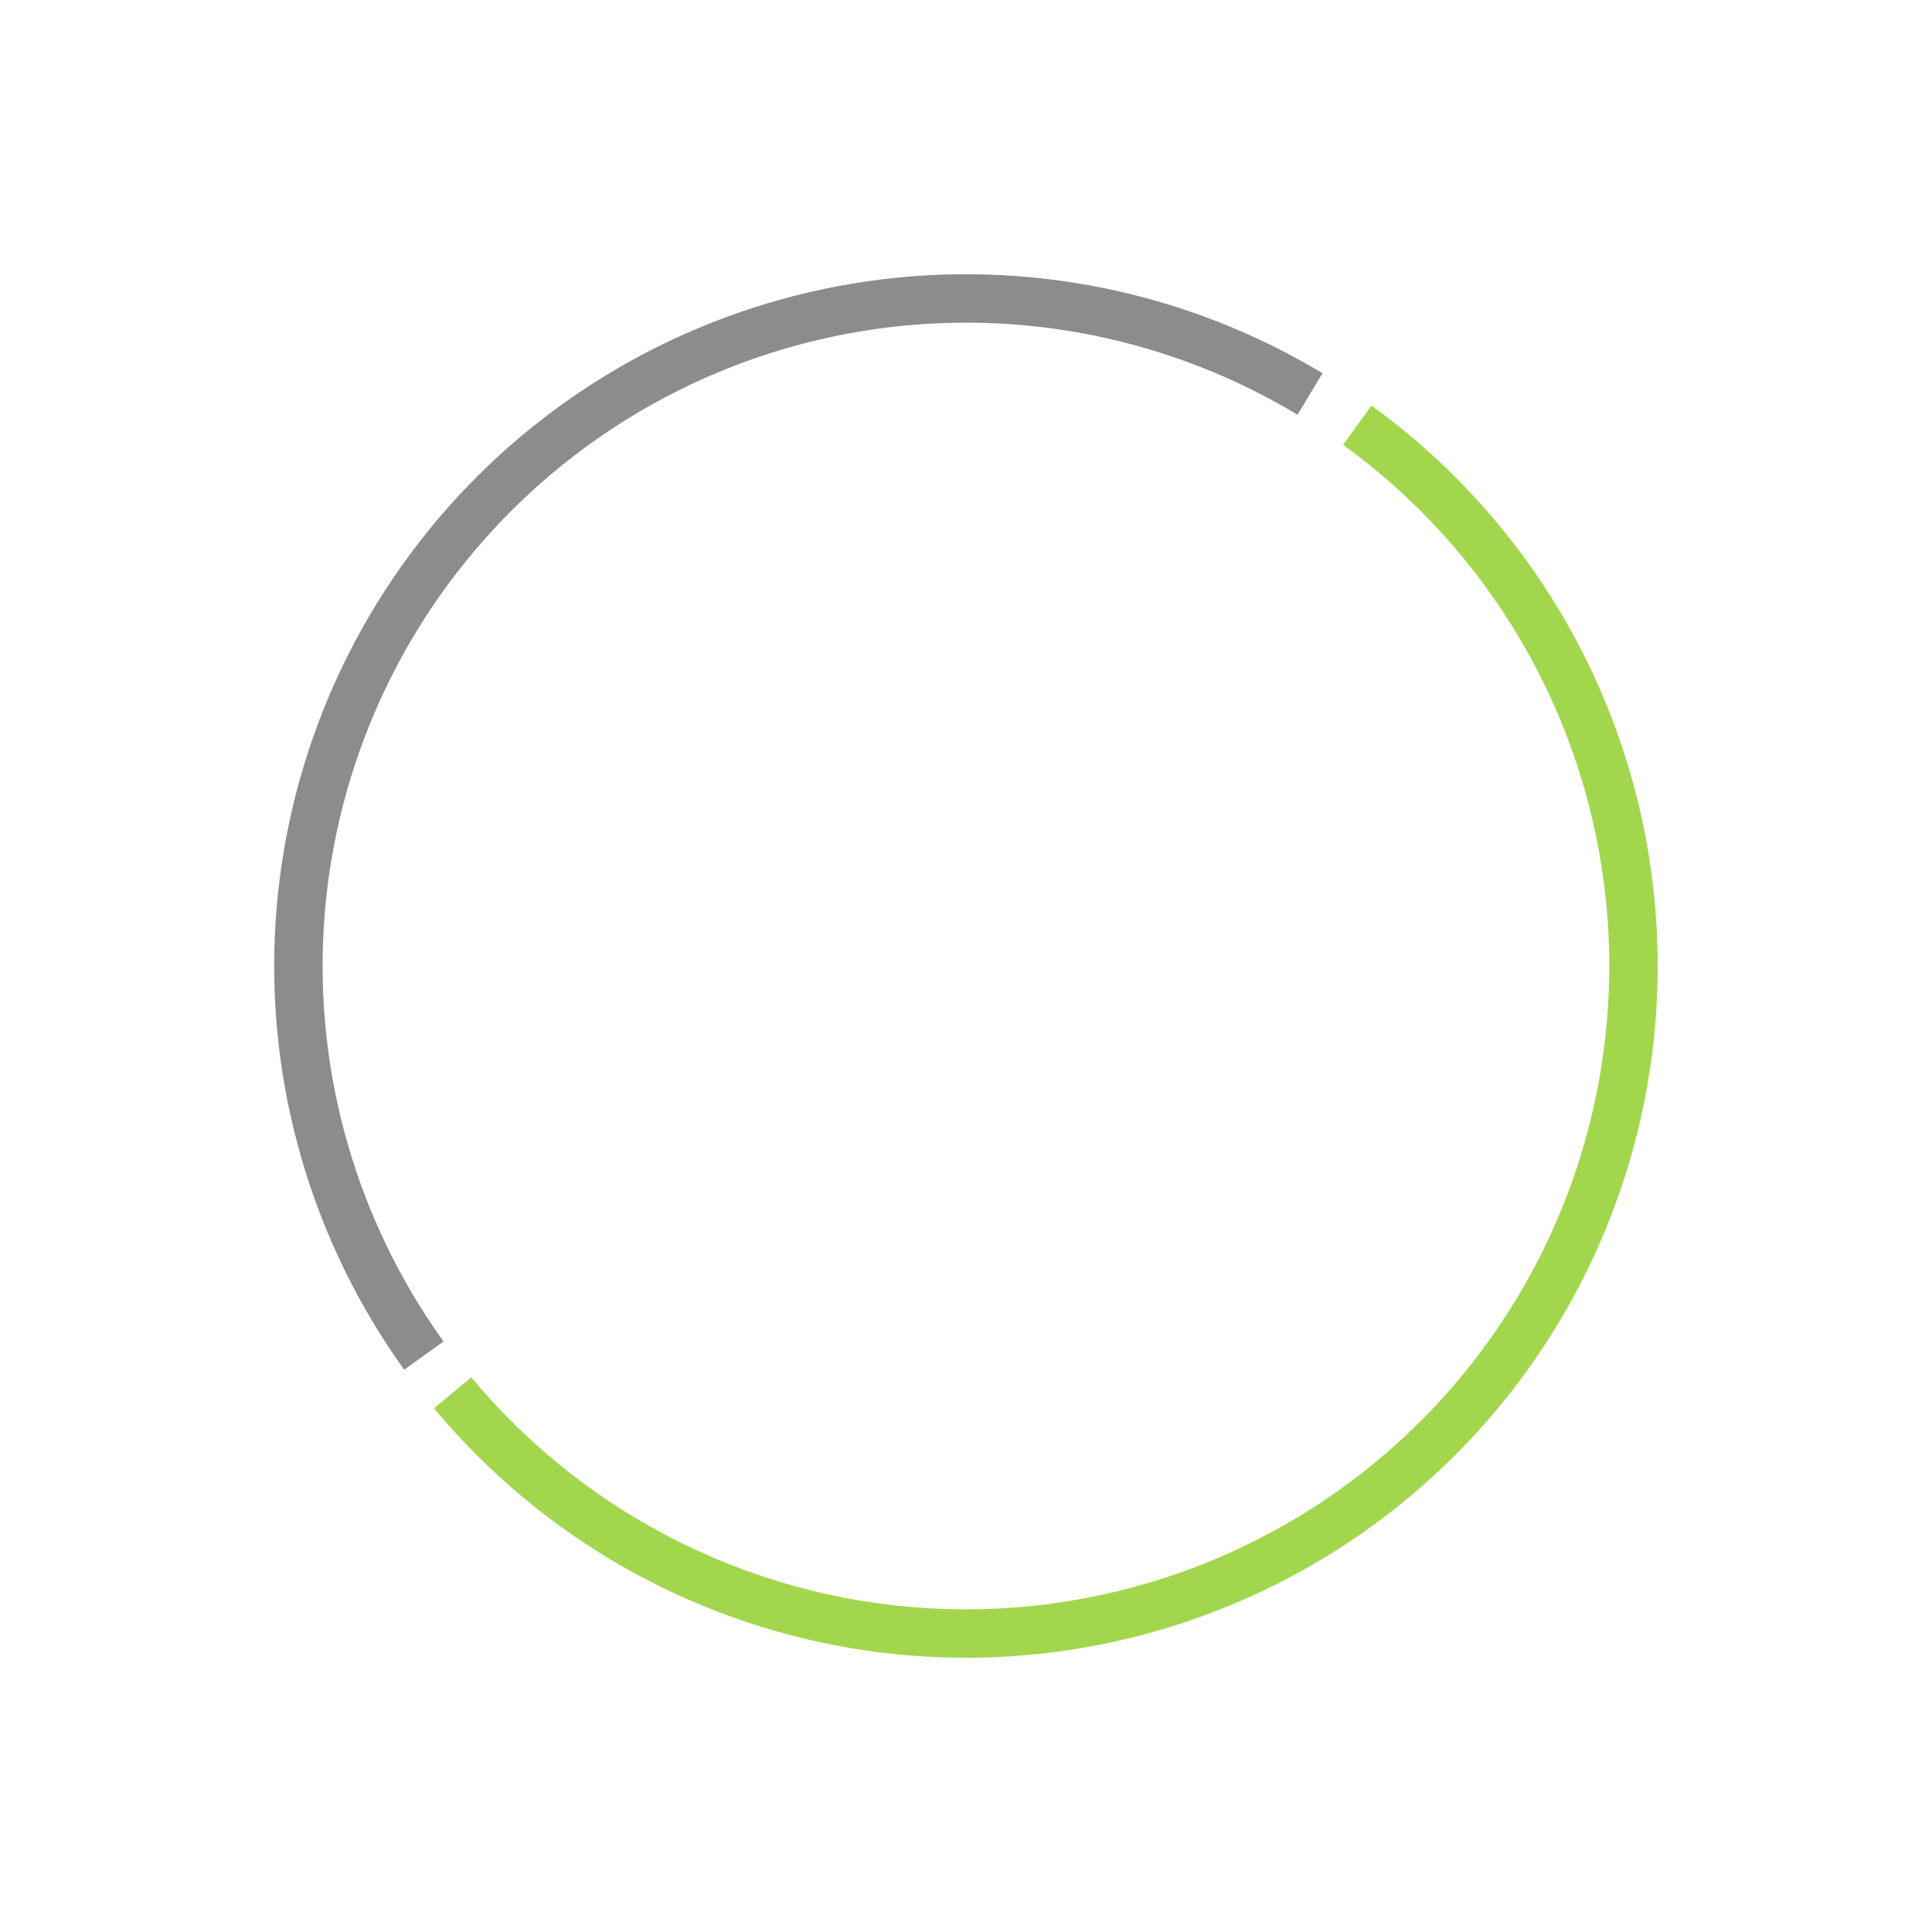
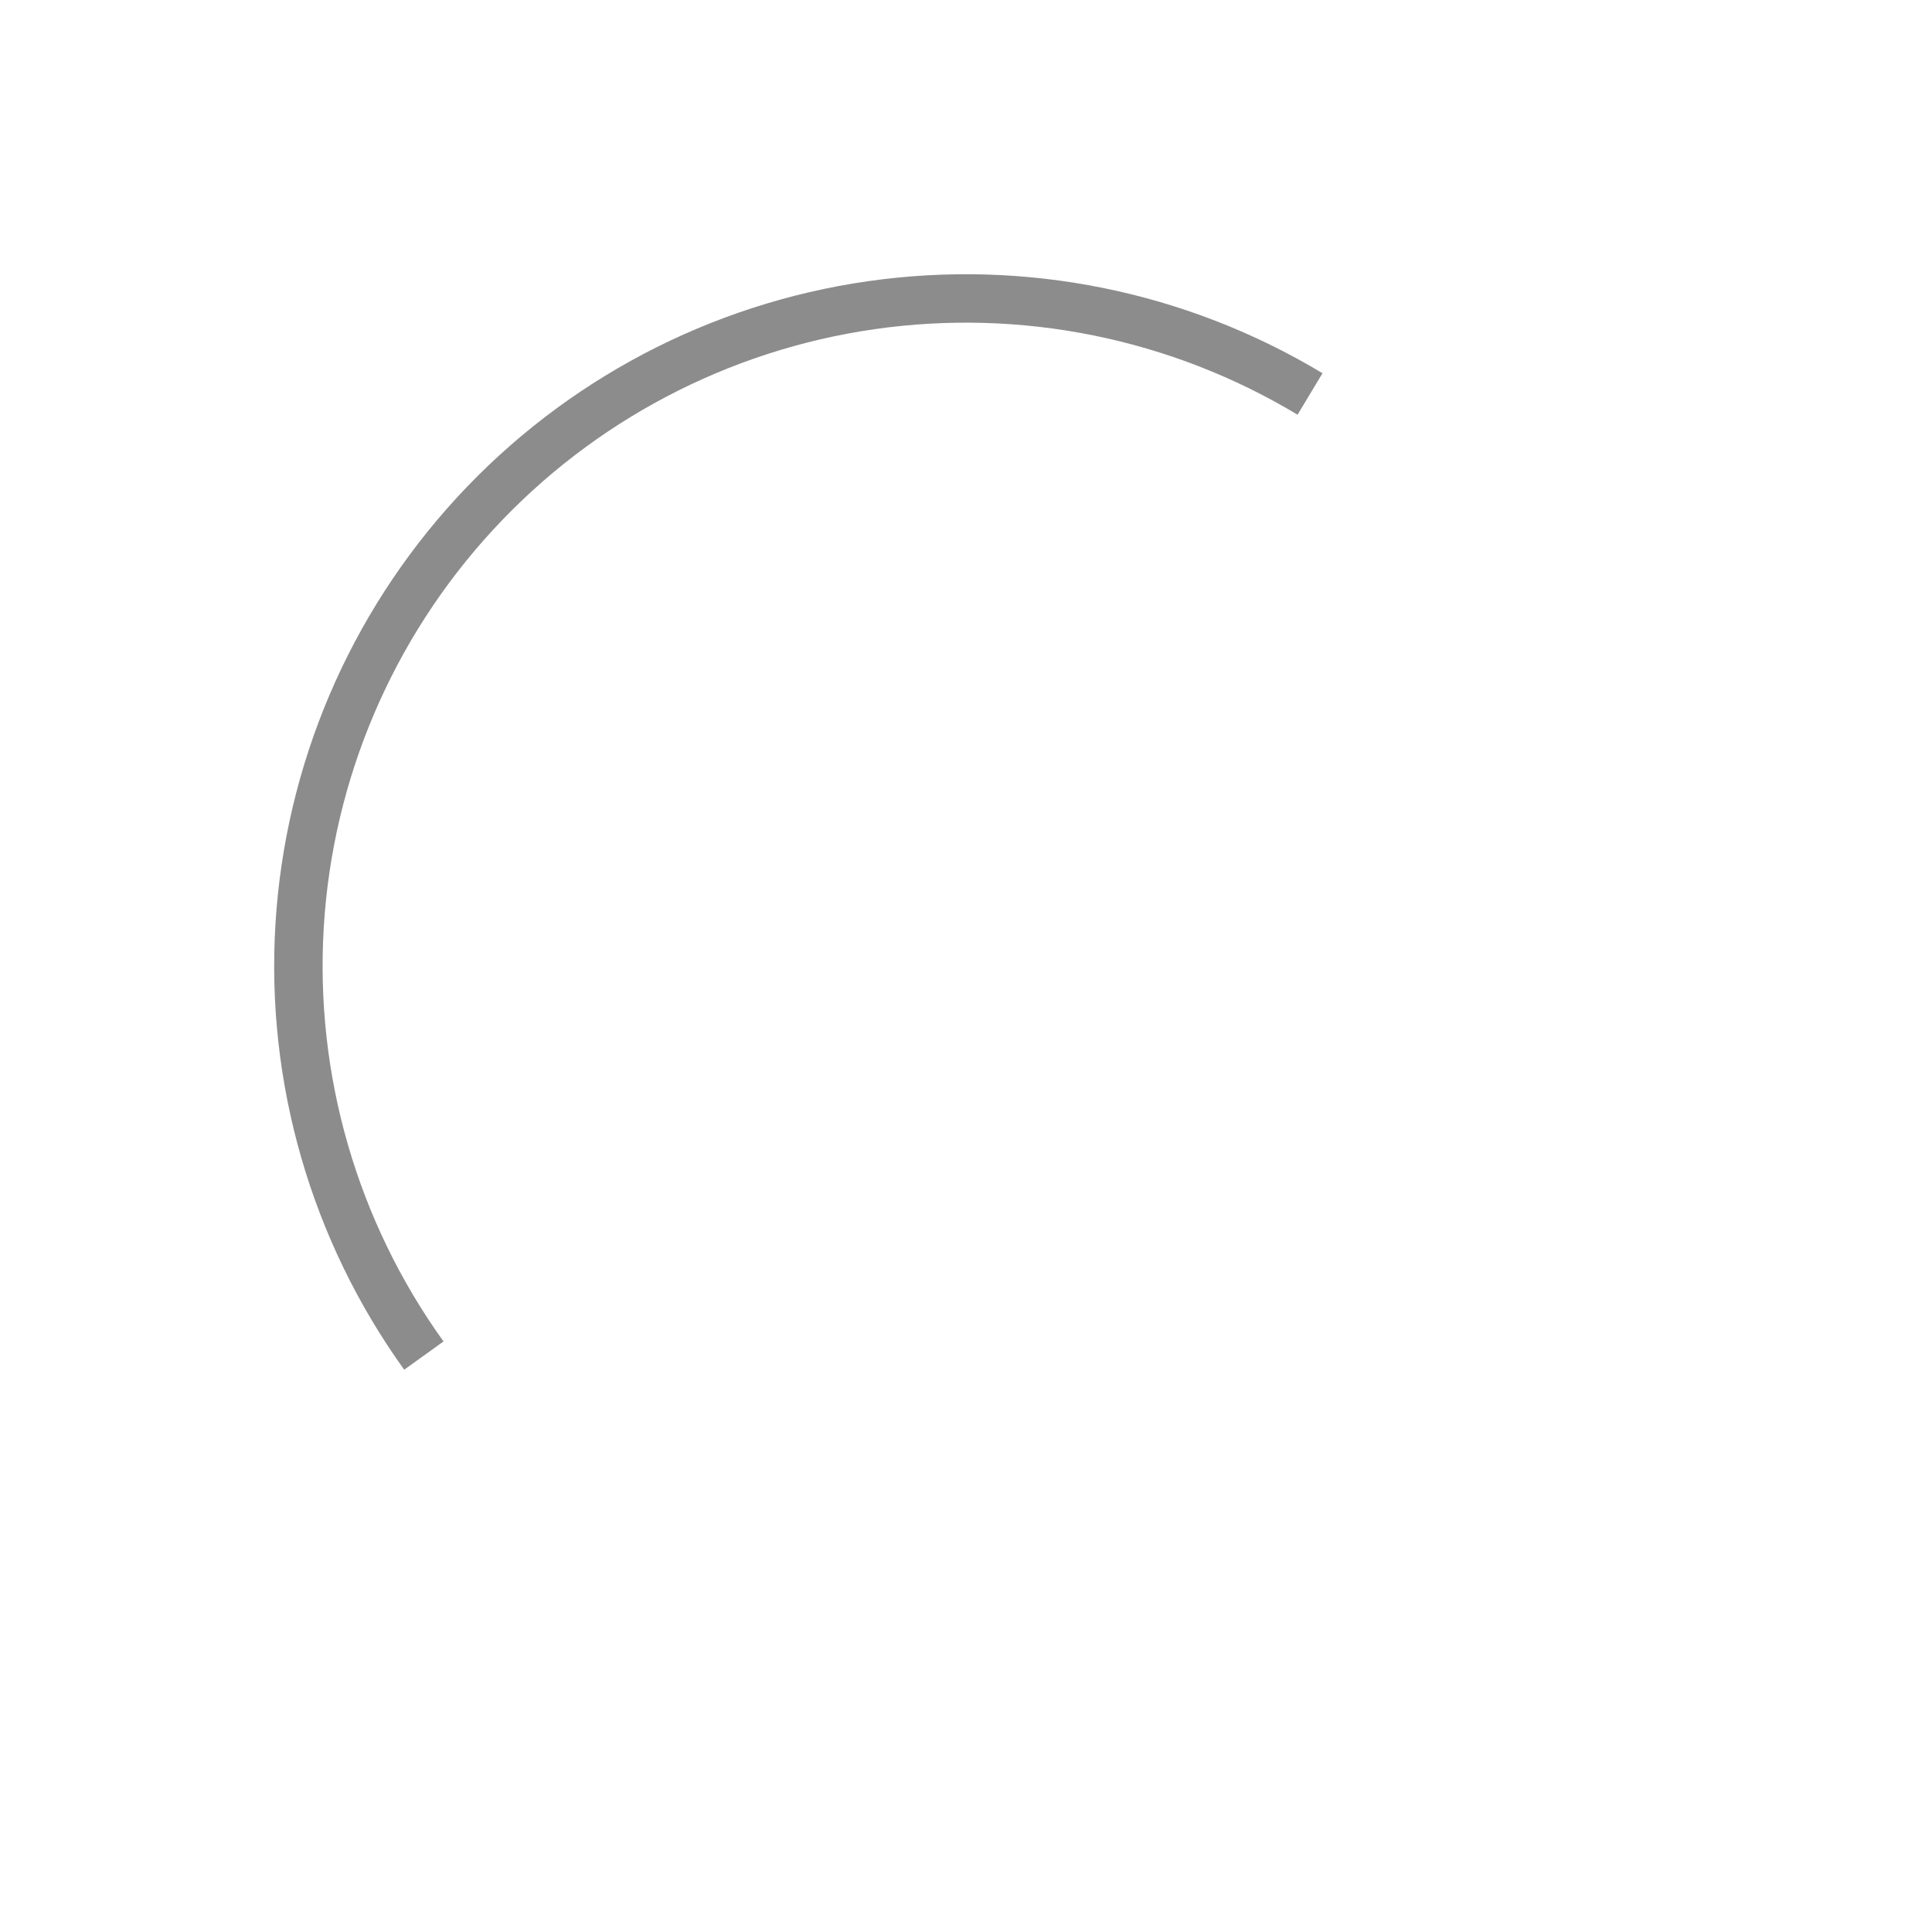
<svg xmlns="http://www.w3.org/2000/svg" viewBox="0 0 147.00 147.00" data-guides="{&quot;vertical&quot;:[],&quot;horizontal&quot;:[]}">
  <defs />
  <path fill="#8c8c8c" stroke="none" fill-opacity="1" stroke-width="1" stroke-opacity="1" alignment-baseline="baseline" baseline-shift="baseline" id="tSvgb0f4a249c2" title="Path 9" d="M30.754 104.217C23.683 94.378 20.223 82.4 20.958 70.306C21.694 58.212 26.579 46.742 34.79 37.831C43.001 28.921 54.035 23.117 66.029 21.398C78.023 19.679 90.243 22.151 100.626 28.397C99.993 29.449 99.36 30.502 98.727 31.554C89.071 25.746 77.706 23.447 66.552 25.045C55.398 26.644 45.136 32.042 37.5 40.328C29.863 48.615 25.32 59.282 24.636 70.529C23.952 81.777 27.17 92.916 33.746 102.067C32.749 102.783 31.751 103.5 30.754 104.217Z" />
-   <path fill="#a2d74d" stroke="none" fill-opacity="1" stroke-width="1" stroke-opacity="1" alignment-baseline="baseline" baseline-shift="baseline" id="tSvg6106dd425" title="Path 10" d="M104.35 30.858C110.4 35.236 115.45 40.851 119.163 47.33C122.876 53.809 125.167 61.005 125.886 68.438C126.604 75.871 125.733 83.372 123.329 90.442C120.925 97.512 117.044 103.99 111.945 109.446C106.845 114.9 100.642 119.208 93.749 122.081C86.856 124.956 79.431 126.329 71.966 126.112C64.502 125.895 57.169 124.093 50.455 120.823C43.74 117.554 37.799 112.894 33.024 107.151C33.969 106.366 34.913 105.581 35.857 104.796C40.298 110.136 45.823 114.47 52.068 117.51C58.312 120.551 65.132 122.227 72.074 122.43C79.016 122.631 85.921 121.353 92.332 118.681C98.742 116.008 104.51 112.003 109.253 106.929C113.996 101.856 117.606 95.832 119.84 89.256C122.076 82.681 122.887 75.705 122.219 68.792C121.55 61.879 119.42 55.188 115.966 49.162C112.513 43.136 107.817 37.914 102.191 33.843C102.911 32.848 103.63 31.853 104.35 30.858Z" />
</svg>